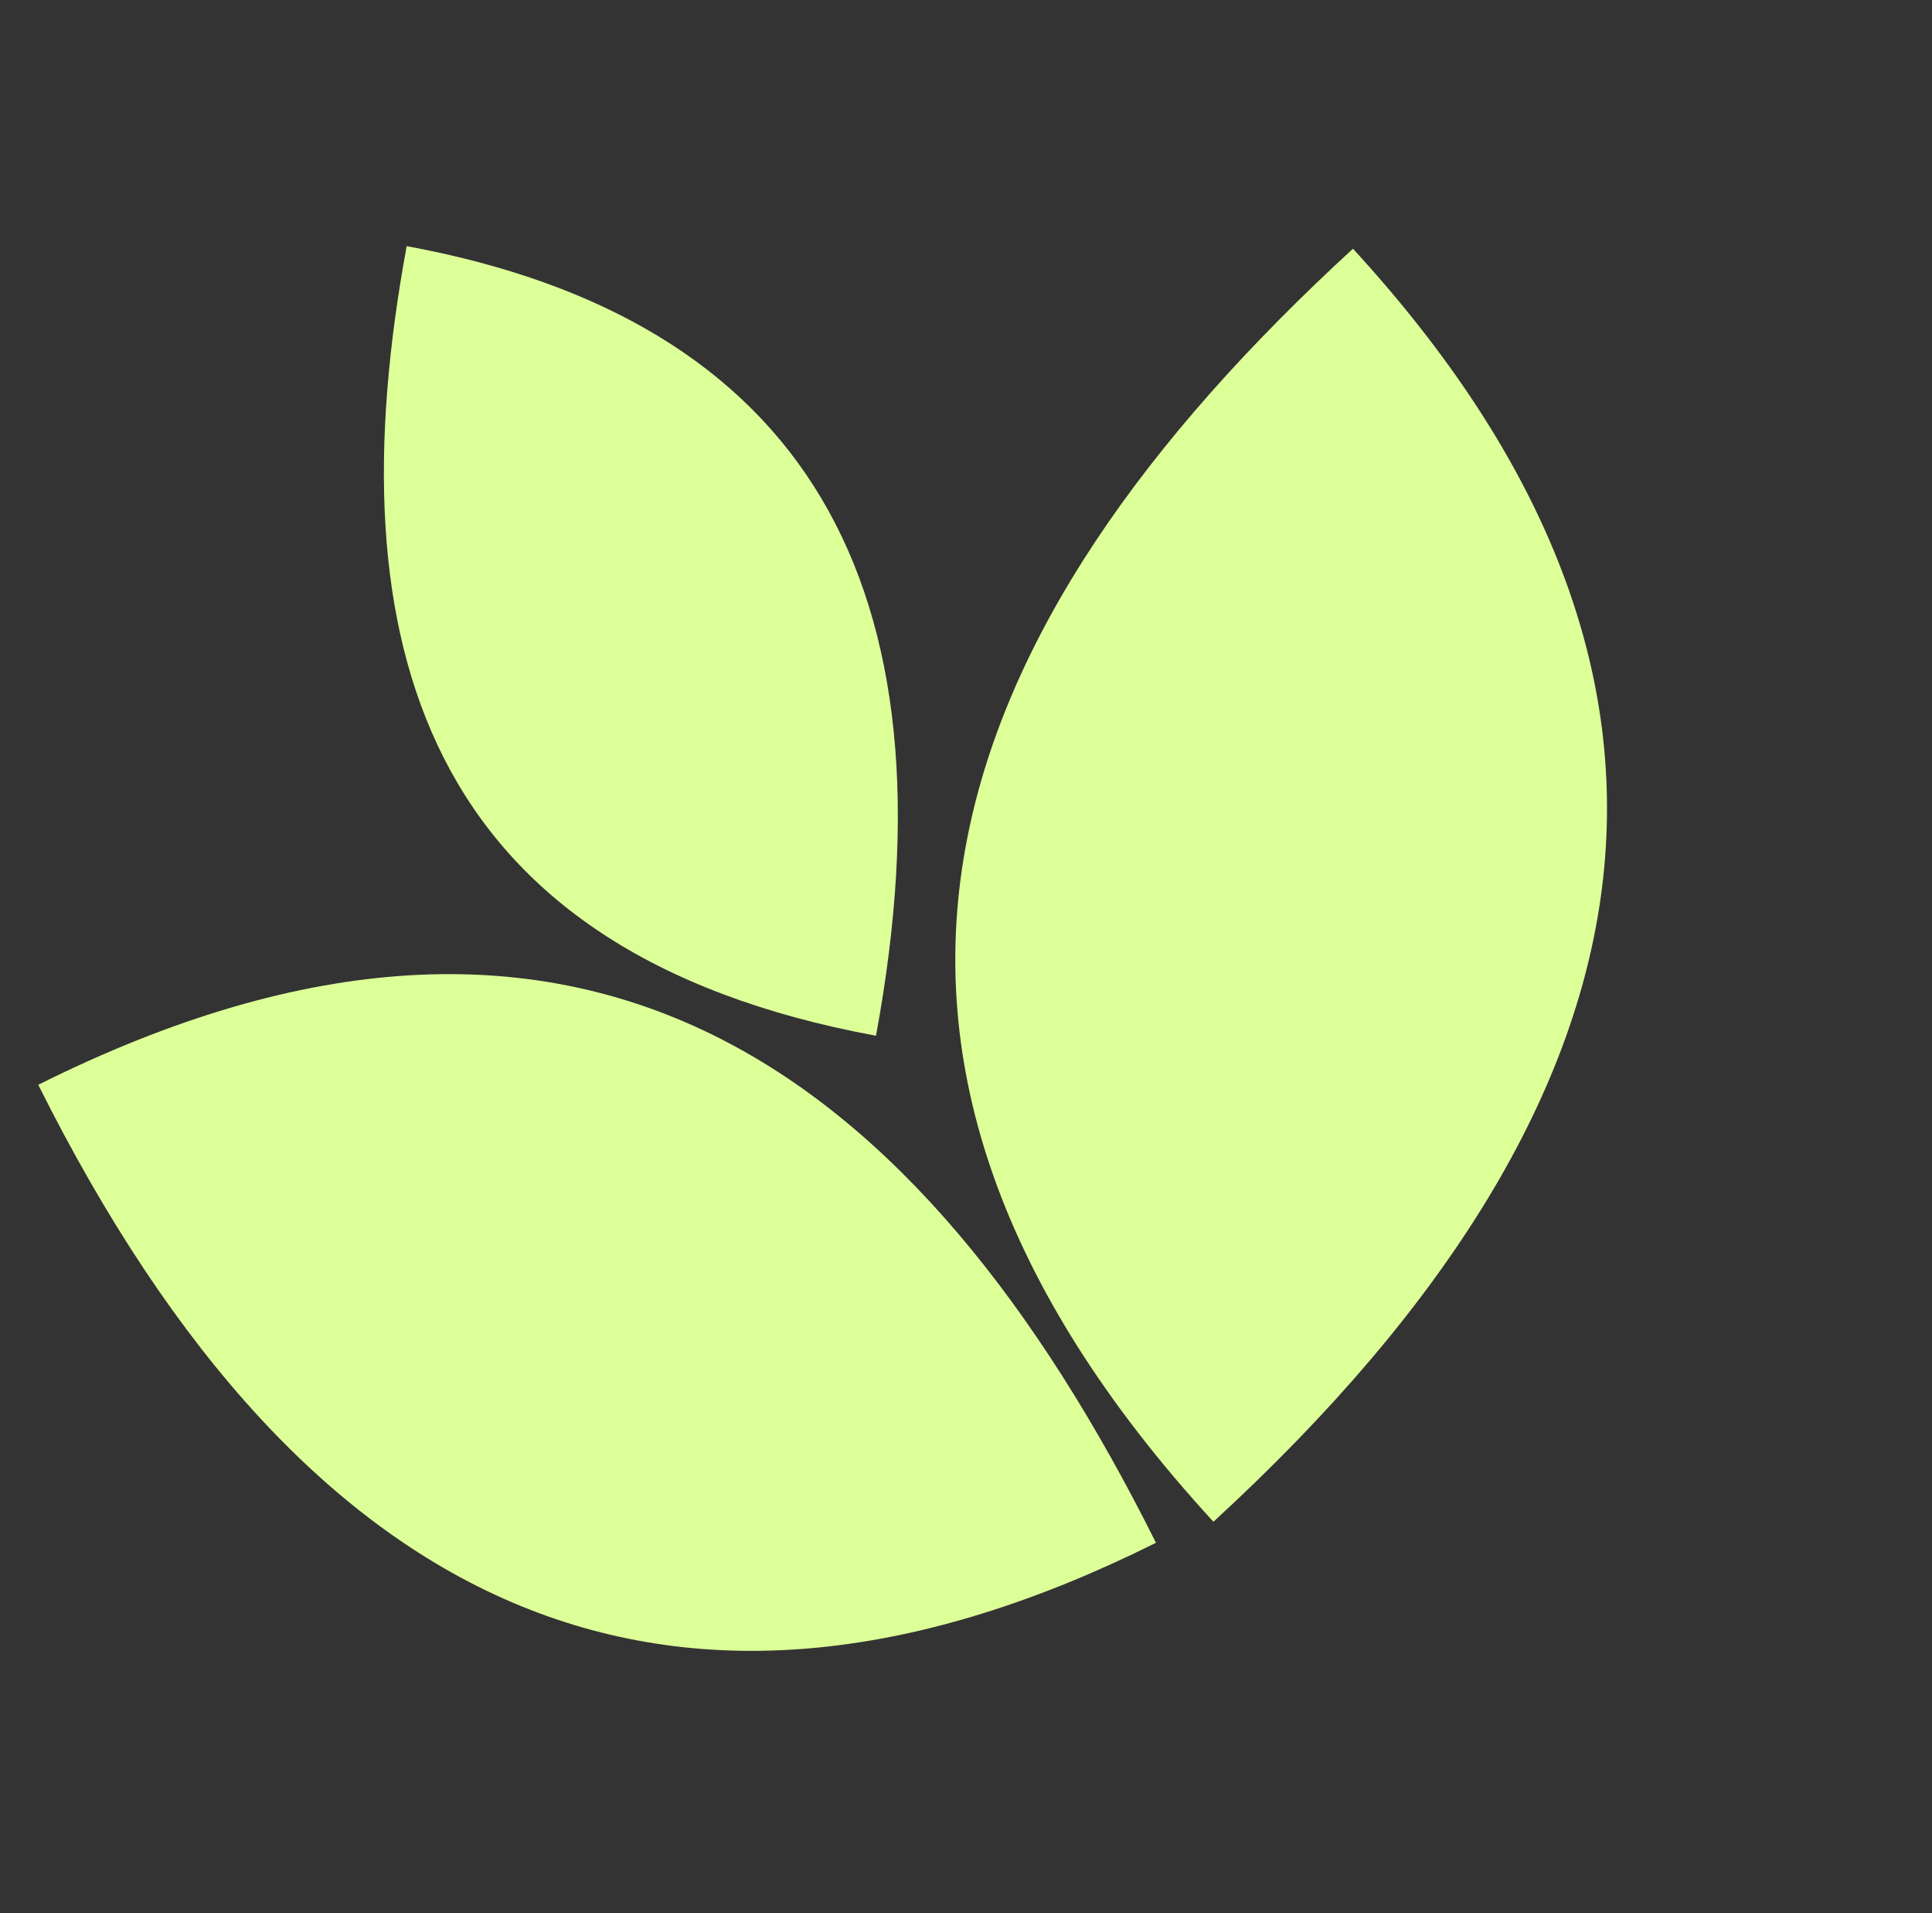
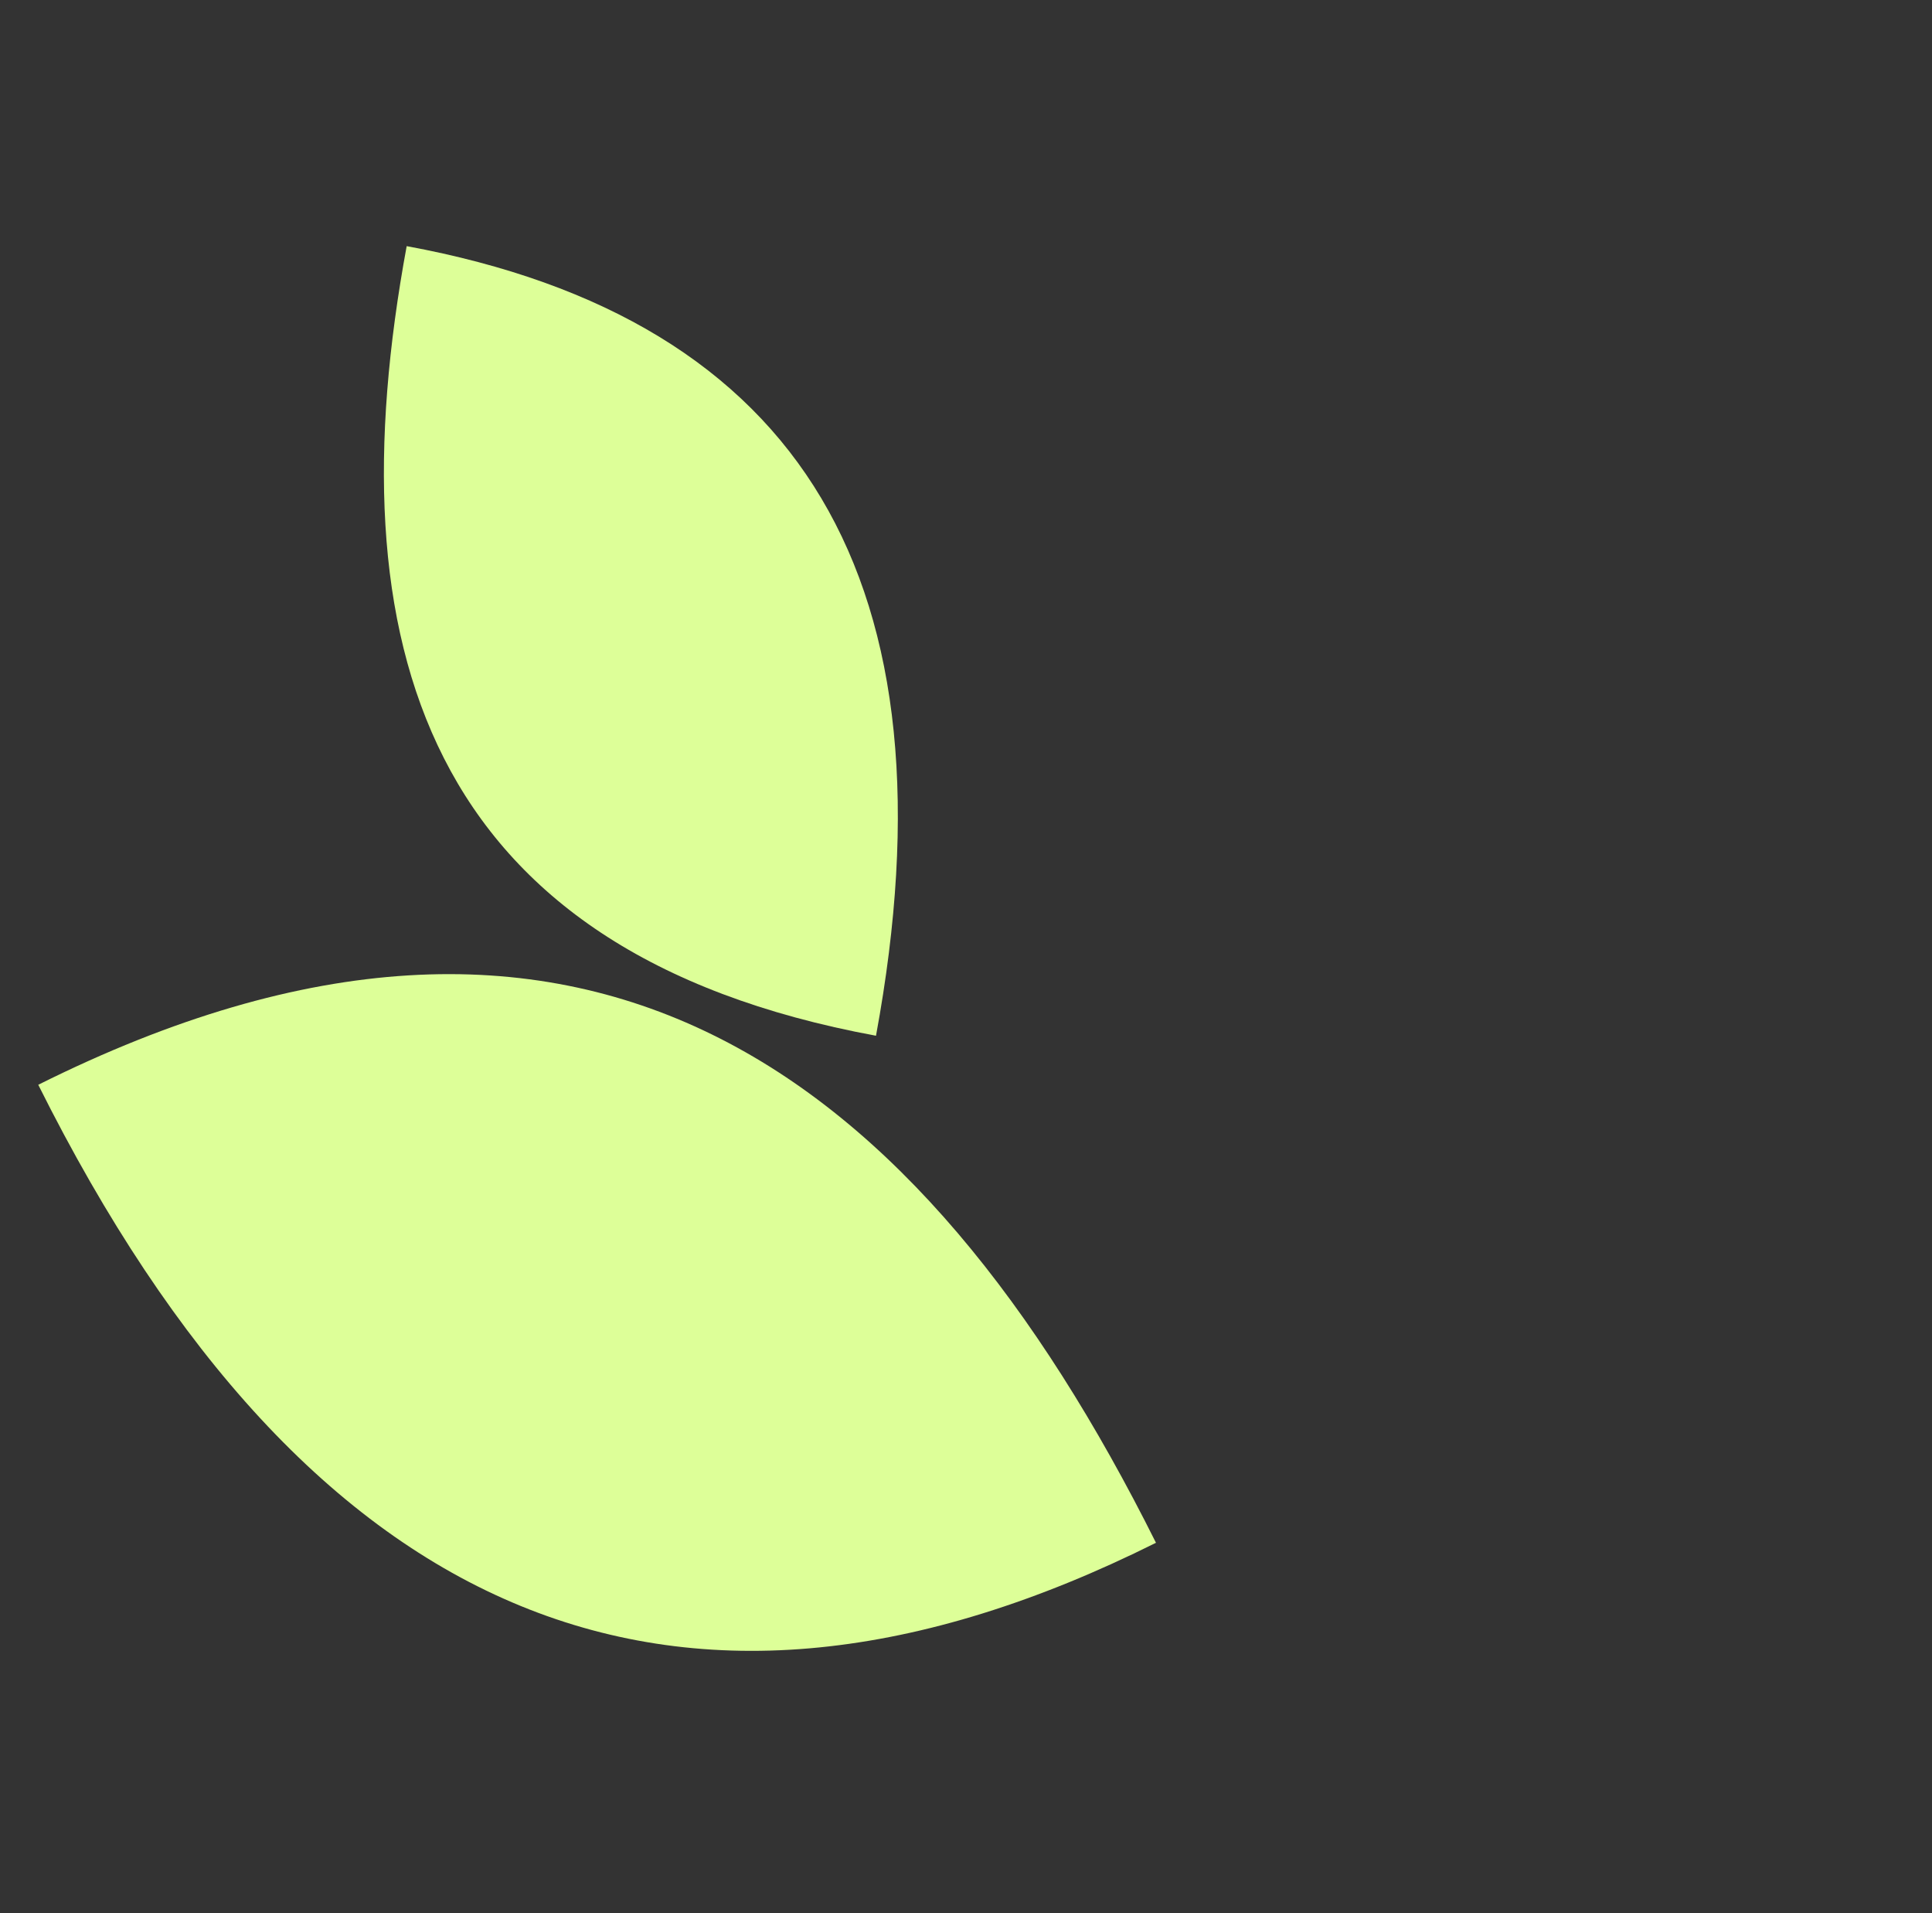
<svg xmlns="http://www.w3.org/2000/svg" width="101" height="100" viewBox="0 0 101 100" fill="none">
  <rect x="0" y="0" width="101" height="100" fill="#333333" stroke="none" />
  <path d="M60.431 80.639C35.631 93.024 16.154 85.044 2 56.7C30.344 42.547 48.047 55.839 60.431 80.639L17.936 62.022Z" fill="#DDFF98" />
-   <path d="M70.729 13C90.604 34.645 88.173 56.826 63.435 79.54C40.721 54.803 49.083 32.875 70.729 13L64.194 61.746Z" fill="#DDFF98" />
  <path d="M21.26 12.865C41.988 16.69 50.167 30.448 45.795 54.137C22.106 49.765 17.435 33.593 21.26 12.865L38.551 43.614Z" fill="#DDFF98" />
</svg>